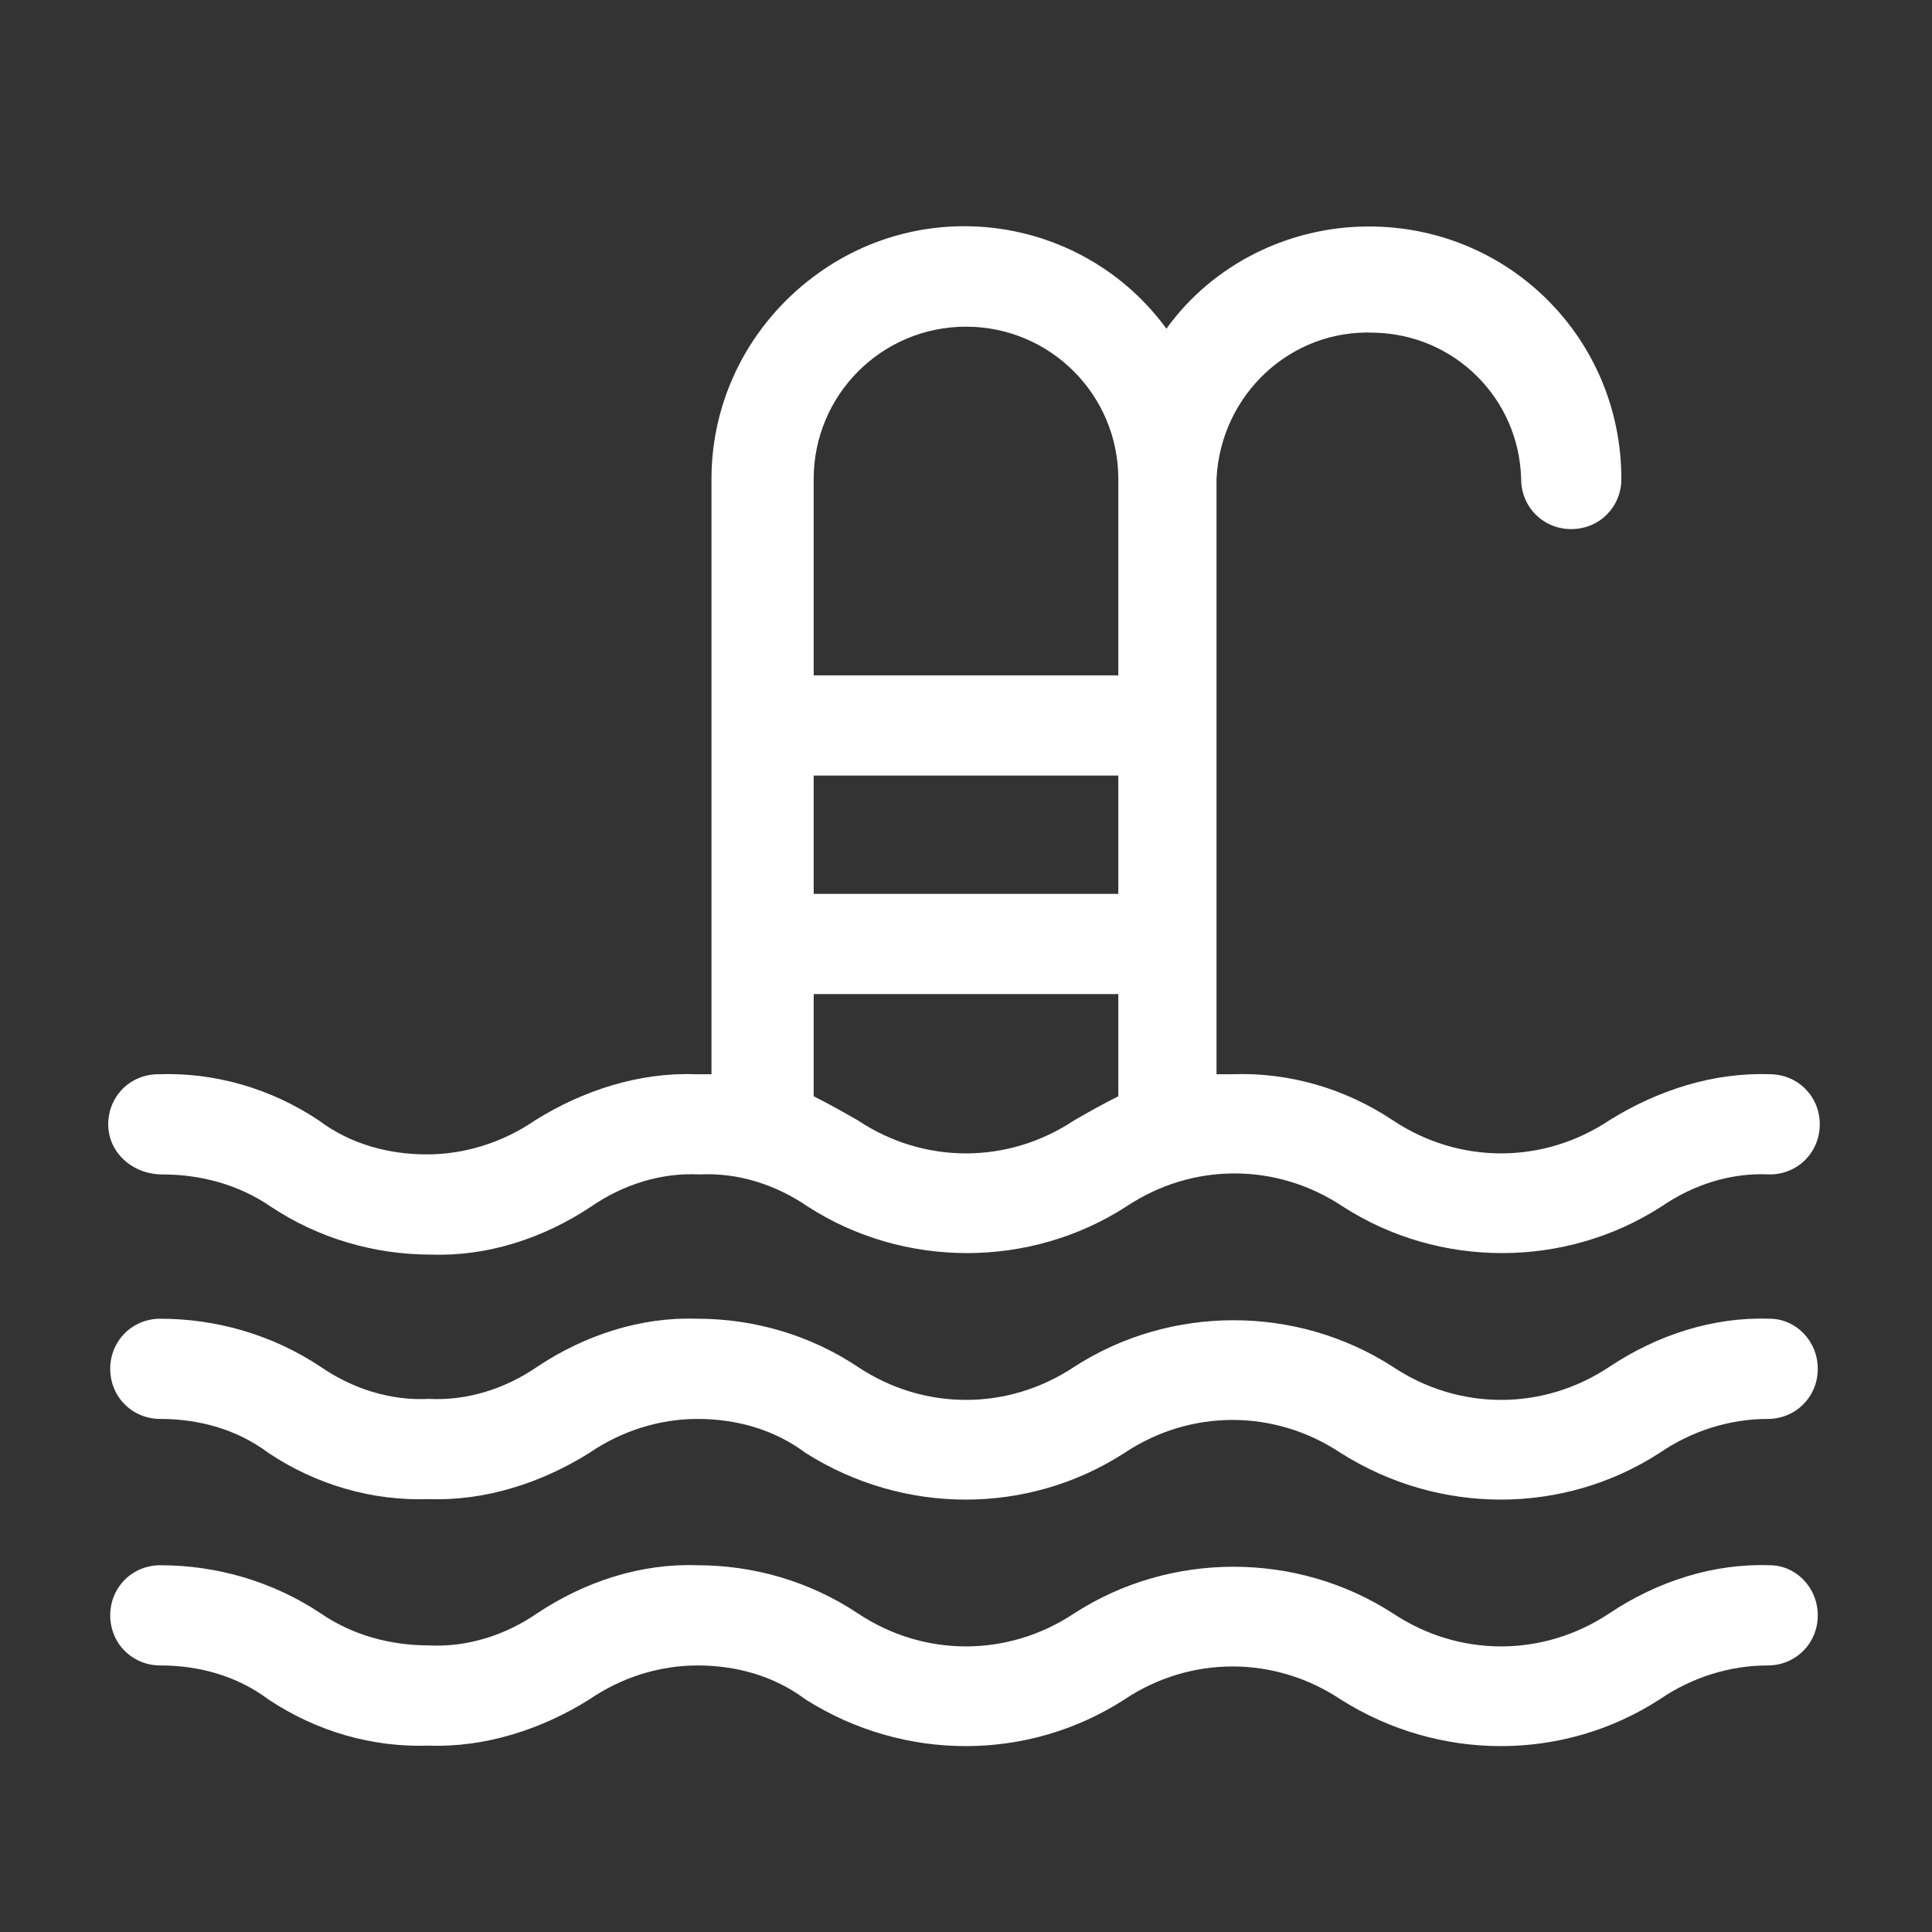
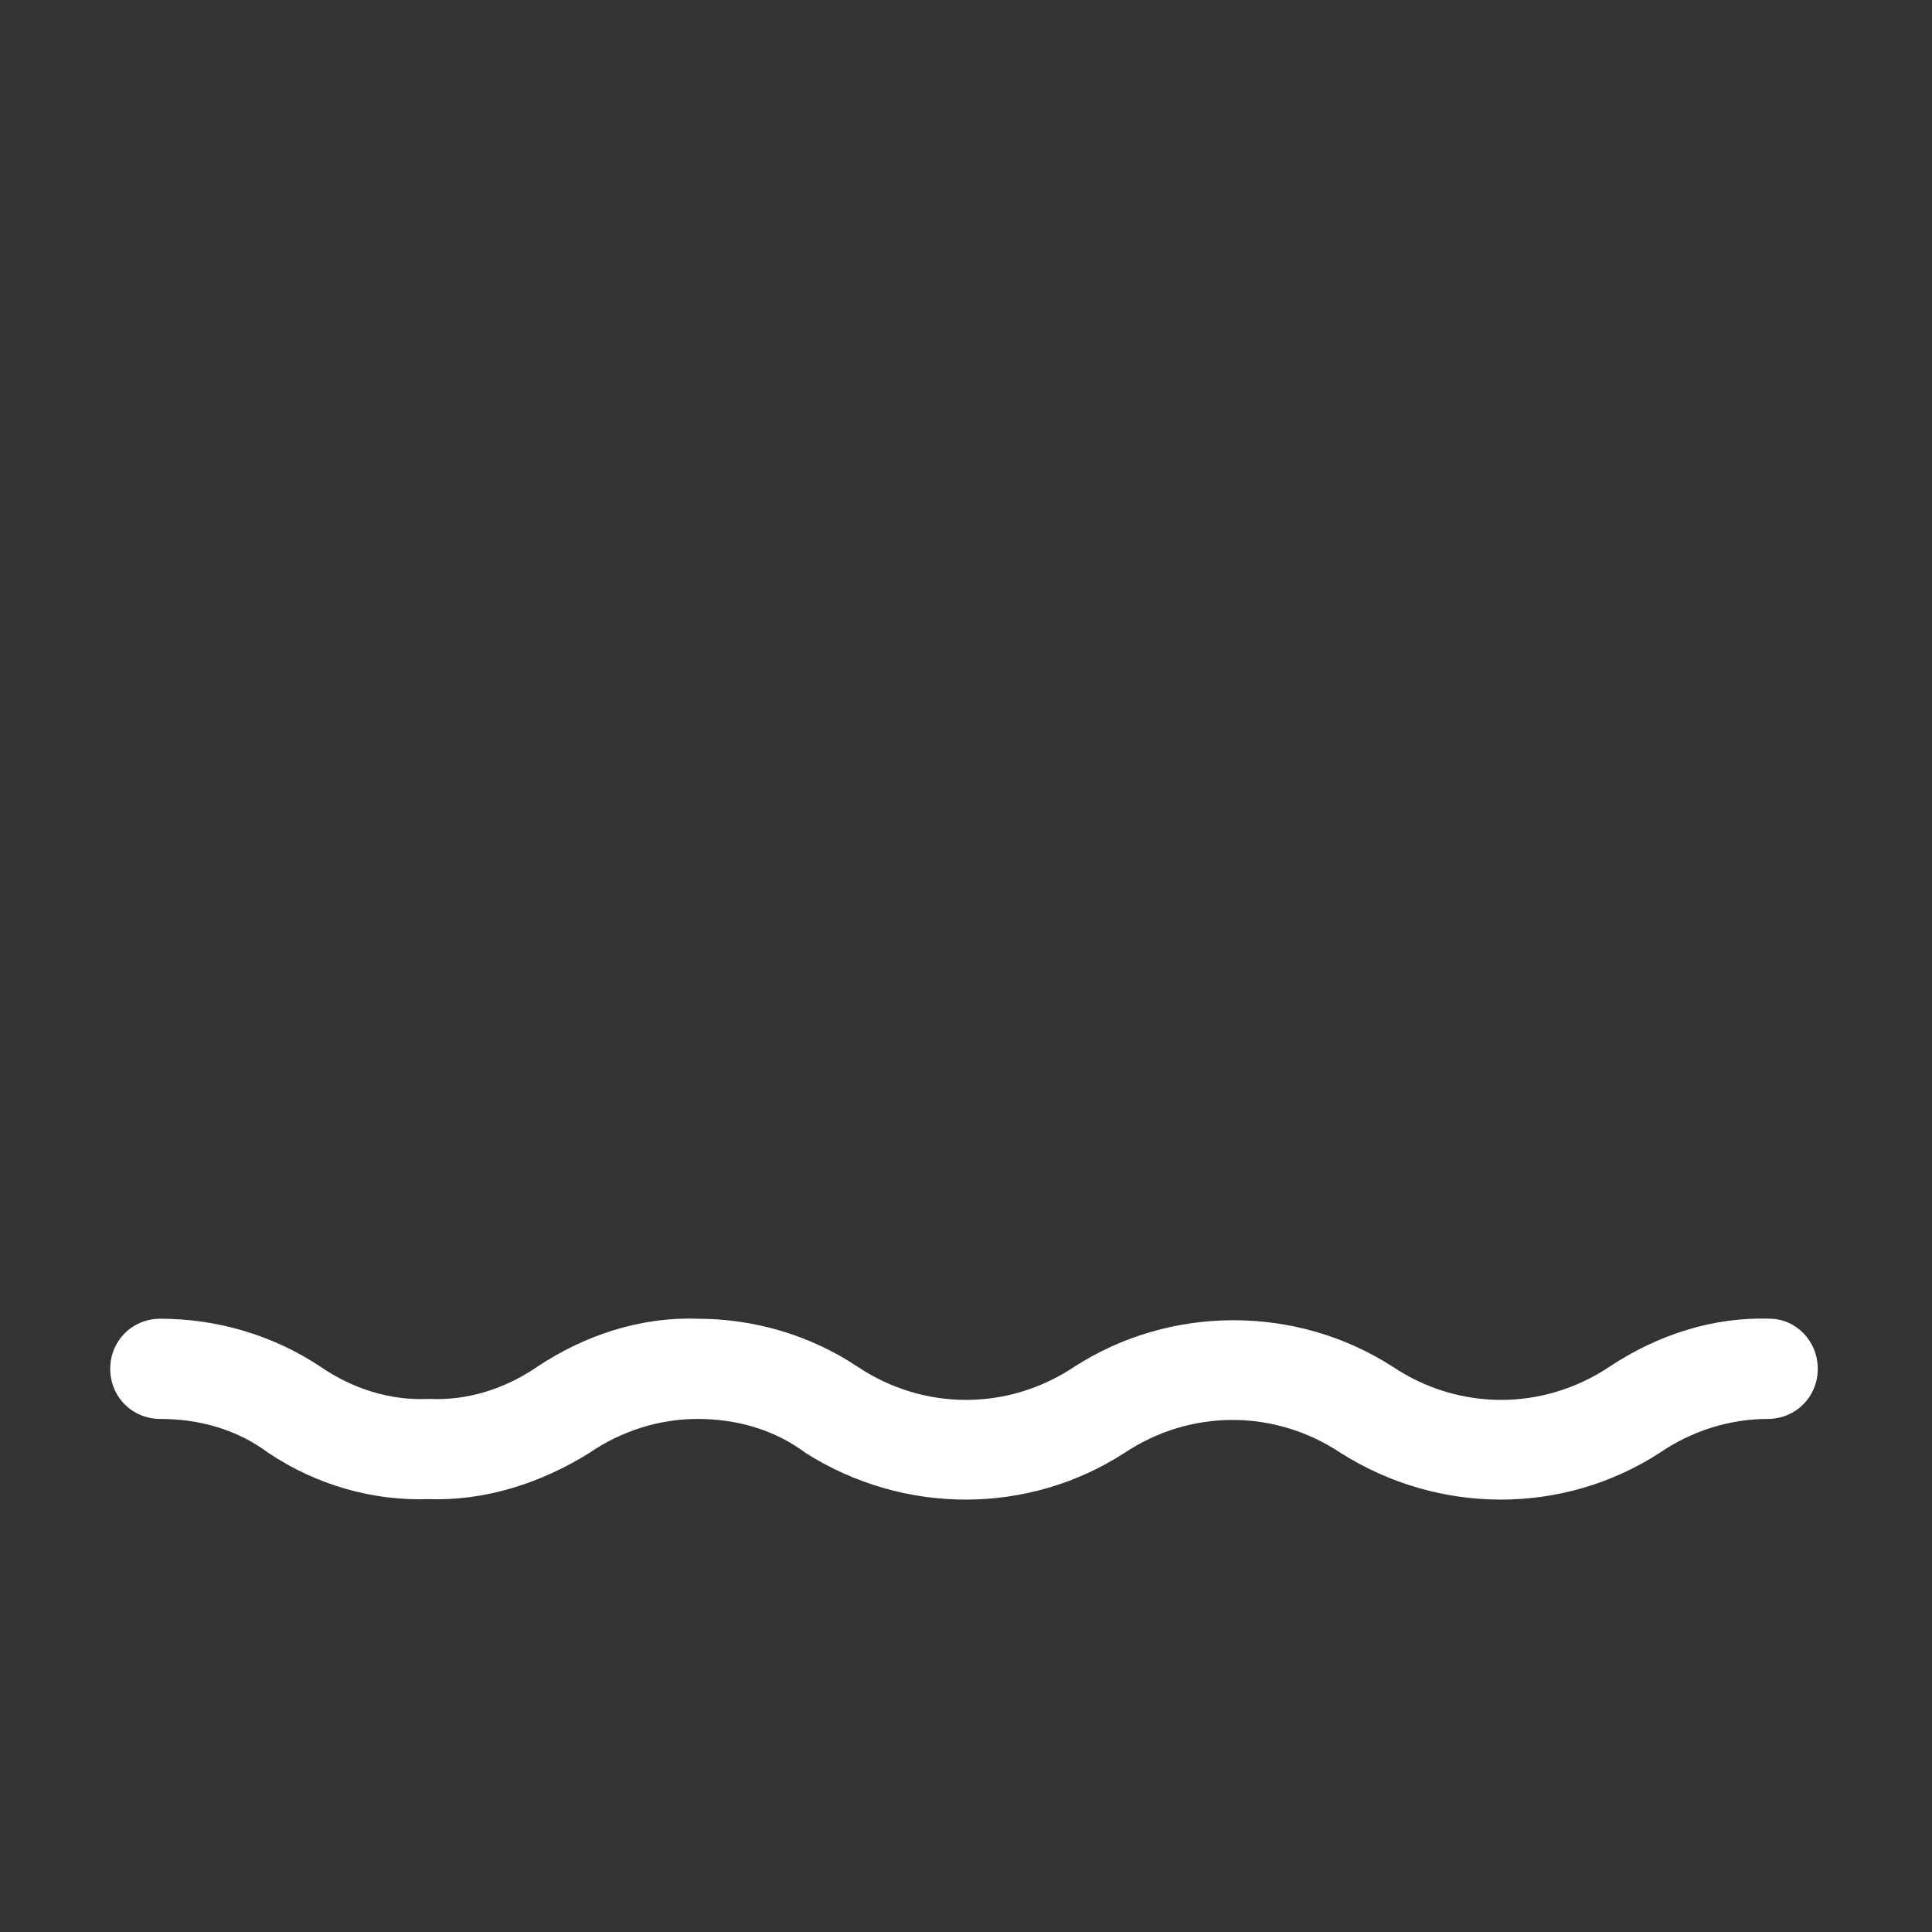
<svg xmlns="http://www.w3.org/2000/svg" version="1.1" id="Layer_1" x="0px" y="0px" viewBox="0 0 96.4 96.4" style="enable-background:new 0 0 96.4 96.4;" xml:space="preserve">
  <rect x="0" y="0" width="96.4" height="96.4" fill="#333333" stroke="none" />
  <style type="text/css">
	.st0{fill:#FFFFFF;}
</style>
  <title>pool</title>
-   <path class="st0" d="M8.1,58.6c1.9,0,3.8,0.5,5.4,1.6c2.4,1.6,5.2,2.4,8,2.4c2.8,0.1,5.6-0.8,8-2.4c1.6-1.1,3.5-1.7,5.4-1.6  c1.9-0.1,3.8,0.5,5.4,1.6c4.8,3.1,11.1,3.1,15.9,0c3.3-2.2,7.5-2.2,10.8,0c4.8,3.1,11.1,3.1,15.9,0c1.6-1.1,3.5-1.7,5.4-1.6  c1.4,0,2.5-1.1,2.5-2.5s-1.1-2.5-2.5-2.5c-2.8-0.1-5.6,0.8-8,2.3c-3.3,2.2-7.5,2.2-10.8,0c-2.4-1.6-5.2-2.4-8-2.3  c-0.3,0-0.5,0-0.8,0V23.9c0.2-4.2,3.7-7.5,7.9-7.3c4,0.1,7.2,3.3,7.3,7.3c0,1.4,1.1,2.5,2.5,2.5s2.5-1.1,2.5-2.5  c0-7-5.6-12.6-12.6-12.6c-4,0-7.8,1.9-10.1,5.1c-4.1-5.6-12-6.8-17.6-2.6c-3.2,2.4-5.1,6.1-5.1,10.1v29.7c-0.3,0-0.5,0-0.8,0  c-2.8-0.1-5.6,0.8-8,2.3c-1.6,1.1-3.5,1.7-5.4,1.7c-1.9,0-3.8-0.5-5.4-1.7c-2.4-1.6-5.2-2.4-8-2.3c-1.4,0-2.5,1.1-2.5,2.5  S6.6,58.6,8.1,58.6L8.1,58.6z M40.6,38.7h15.2v5.9H40.6V38.7z M48.2,16.3c4.2,0,7.6,3.4,7.6,7.6v9.8H40.6v-9.8  C40.6,19.7,44,16.3,48.2,16.3z M40.6,49.6h15.2v5.1c-0.8,0.4-1.5,0.8-2.2,1.2c-3.3,2.2-7.5,2.2-10.8,0c-0.7-0.4-1.4-0.8-2.2-1.2  L40.6,49.6z" />
  <path class="st0" d="M88.3,65.8c-2.8-0.1-5.6,0.8-8,2.4c-3.3,2.2-7.5,2.2-10.8,0c-4.8-3.1-11.1-3.1-15.9,0c-3.3,2.2-7.5,2.2-10.8,0  c-2.4-1.6-5.2-2.4-8-2.4c-2.8-0.1-5.6,0.8-8,2.4c-1.6,1.1-3.5,1.7-5.4,1.6c-1.9,0.1-3.8-0.5-5.4-1.6c-2.4-1.6-5.2-2.4-8-2.4  c-1.4,0-2.5,1.1-2.5,2.5s1.1,2.5,2.5,2.5c1.9,0,3.8,0.5,5.4,1.7c2.4,1.6,5.2,2.4,8,2.3c2.8,0.1,5.6-0.8,8-2.3  c1.6-1.1,3.5-1.7,5.4-1.7c1.9,0,3.8,0.5,5.4,1.7c4.9,3.1,11.1,3.1,15.9,0c3.3-2.2,7.5-2.2,10.8,0c4.9,3.1,11.1,3.1,15.9,0  c1.6-1.1,3.5-1.7,5.4-1.7c1.4,0,2.5-1.1,2.5-2.5S89.6,65.8,88.3,65.8L88.3,65.8z" />
-   <path class="st0" d="M88.3,78.1c-2.8-0.1-5.6,0.8-8,2.4c-3.3,2.2-7.5,2.2-10.8,0c-4.8-3.1-11.1-3.1-15.9,0c-3.3,2.2-7.5,2.2-10.8,0  c-2.4-1.6-5.2-2.4-8-2.4c-2.8-0.1-5.6,0.8-8,2.4c-1.6,1.1-3.5,1.7-5.4,1.6c-1.9,0-3.8-0.5-5.4-1.6c-2.4-1.6-5.2-2.4-8-2.4  c-1.4,0-2.5,1.1-2.5,2.5s1.1,2.5,2.5,2.5c1.9,0,3.8,0.5,5.4,1.7c2.4,1.6,5.2,2.4,8,2.3c2.8,0.1,5.6-0.8,8-2.3  c1.6-1.1,3.5-1.7,5.4-1.7c1.9,0,3.8,0.5,5.4,1.7c4.9,3.1,11.1,3.1,15.9,0c3.3-2.2,7.5-2.2,10.8,0c4.9,3.1,11.1,3.1,15.9,0  c1.6-1.1,3.5-1.7,5.4-1.7c1.4,0,2.5-1.1,2.5-2.5S89.6,78.1,88.3,78.1L88.3,78.1z" />
</svg>